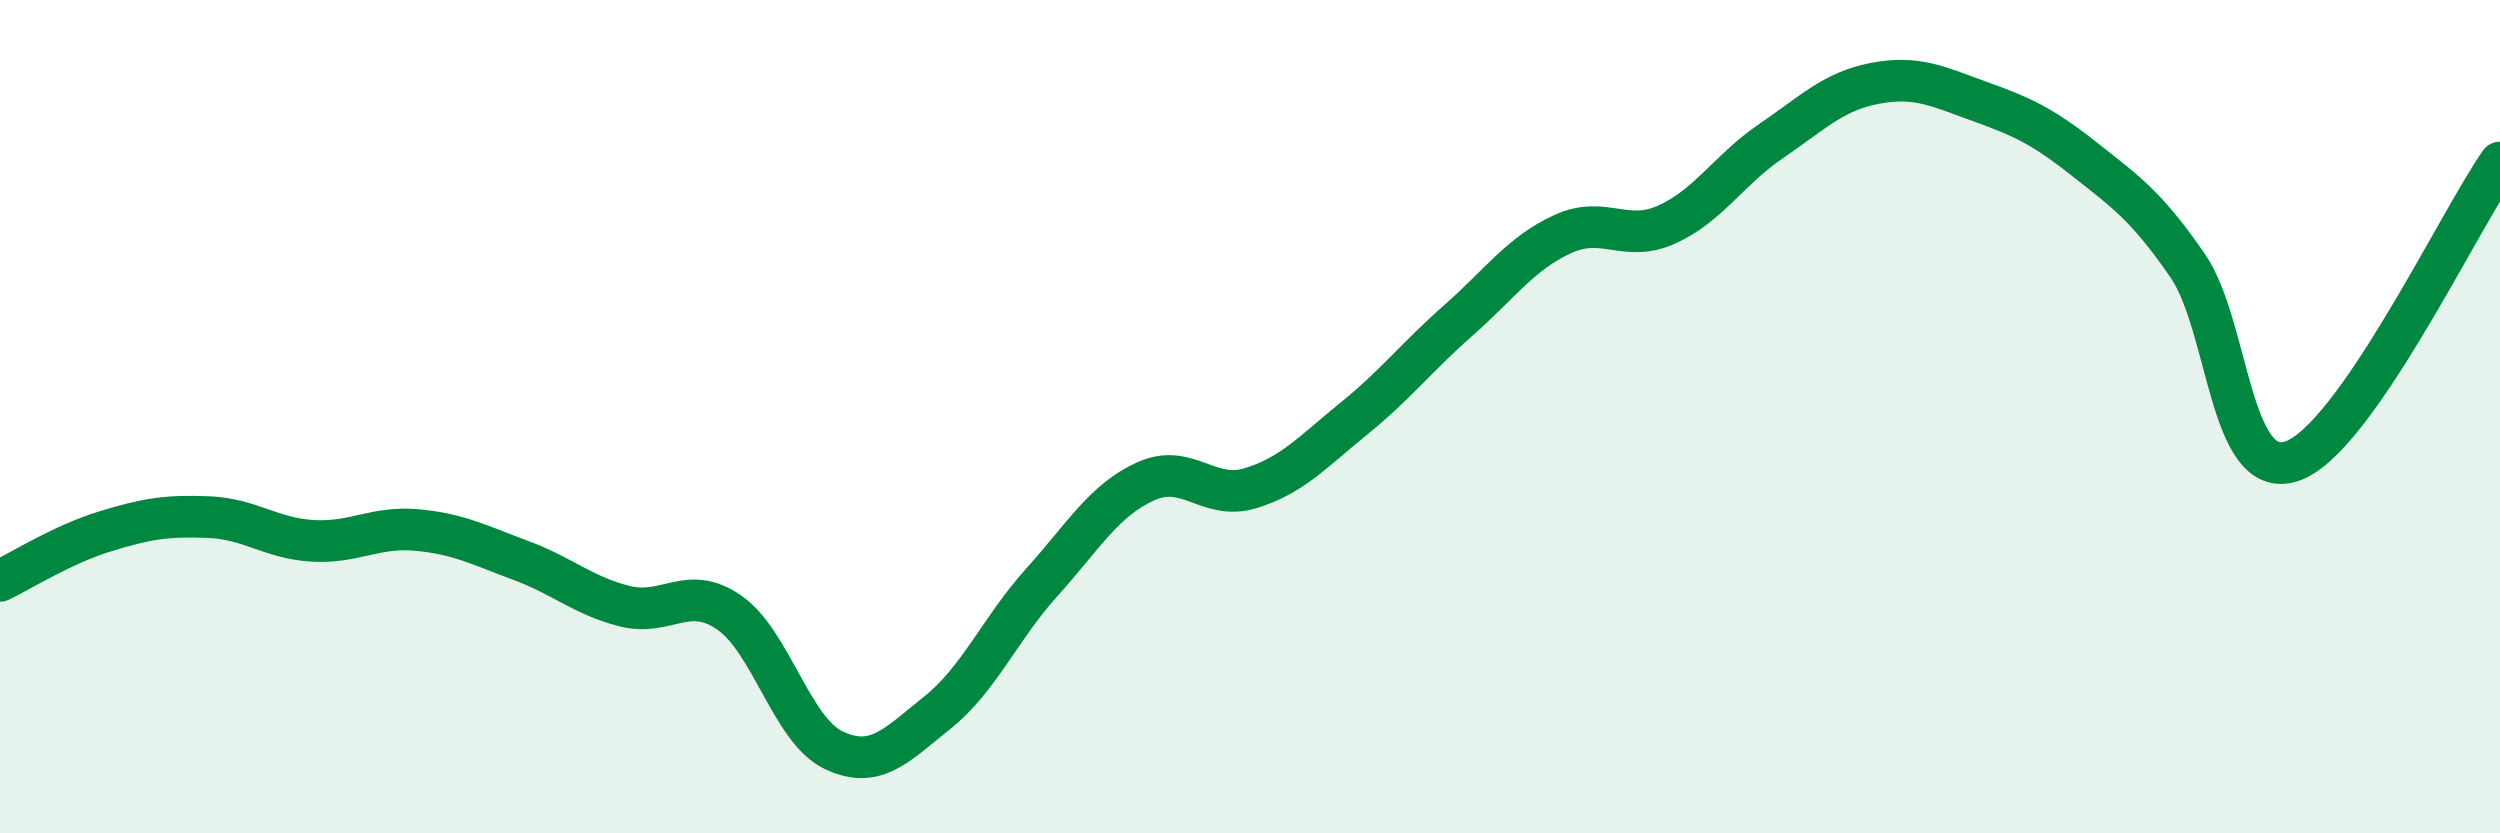
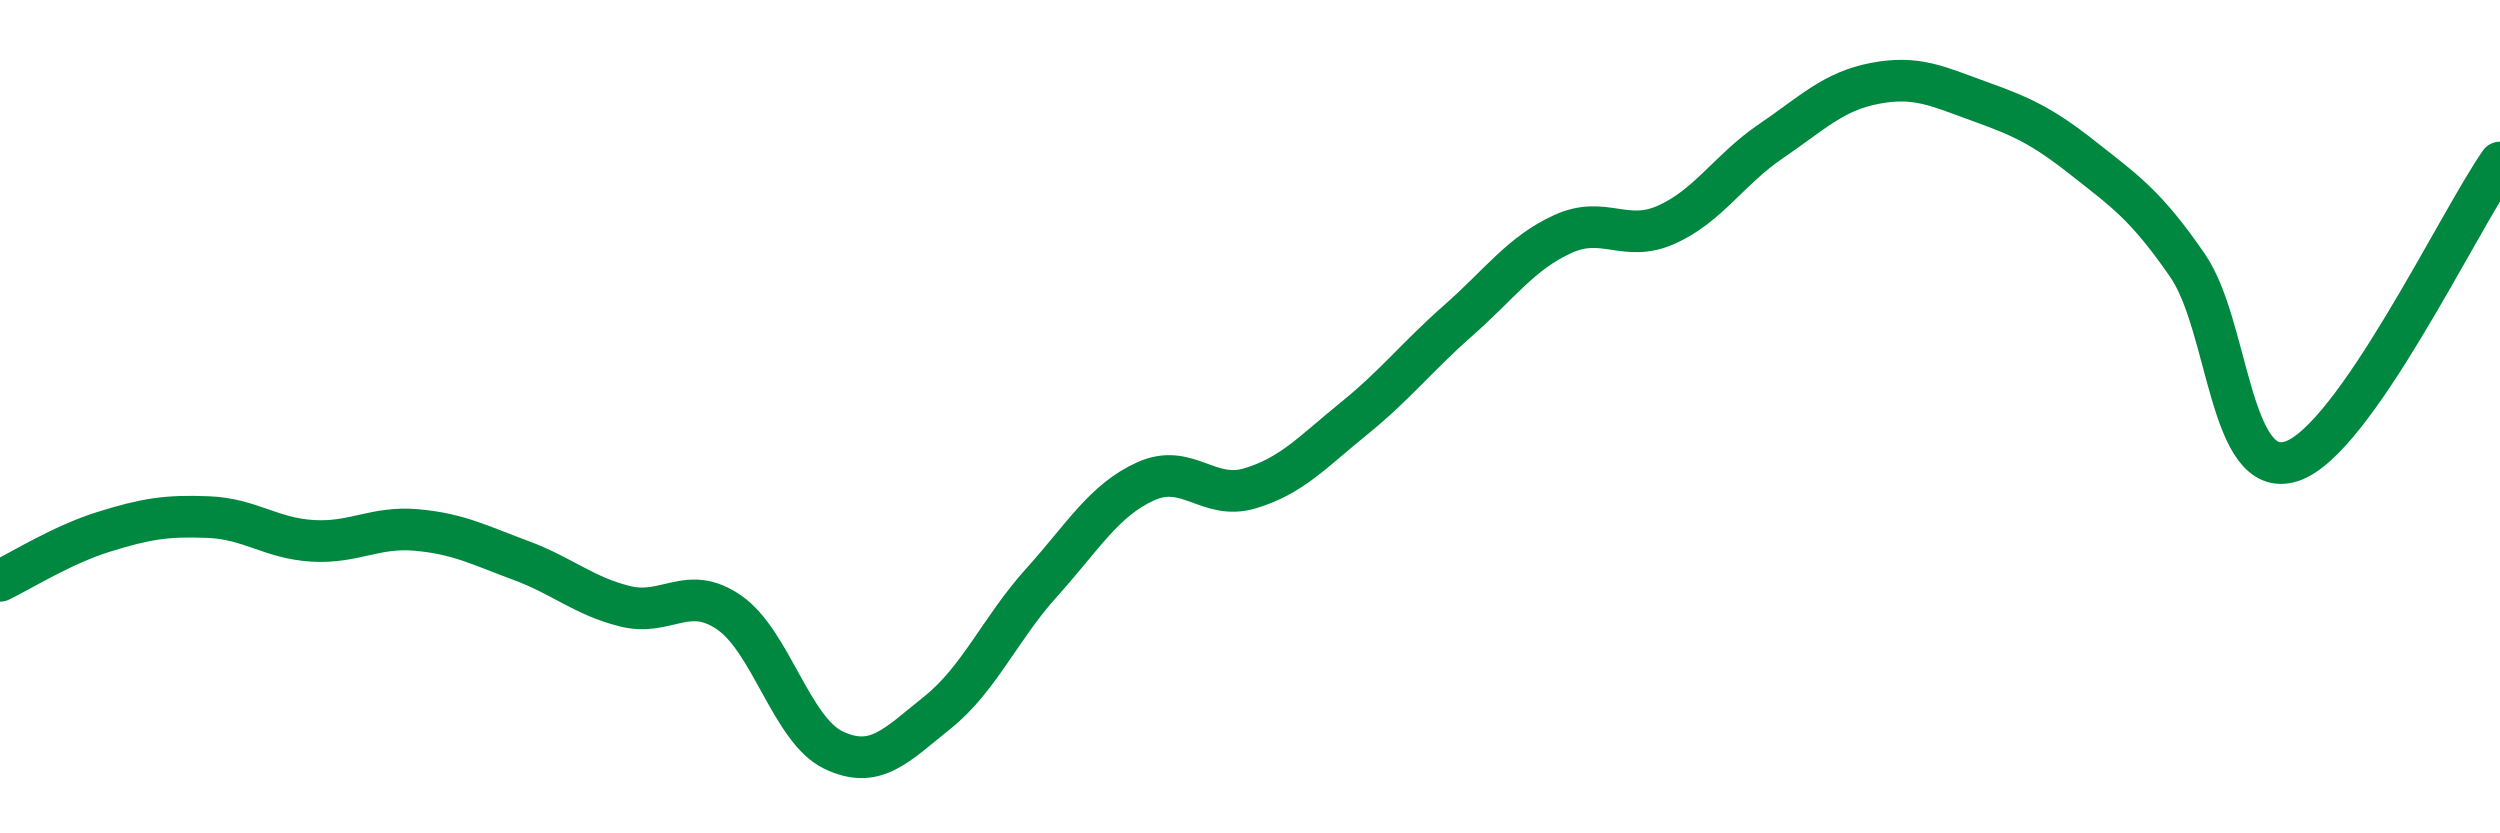
<svg xmlns="http://www.w3.org/2000/svg" width="60" height="20" viewBox="0 0 60 20">
-   <path d="M 0,13.94 C 0.5,13.7 1.5,13.07 2.5,12.76 C 3.5,12.45 4,12.37 5,12.41 C 6,12.45 6.5,12.92 7.5,12.98 C 8.5,13.04 9,12.63 10,12.72 C 11,12.81 11.5,13.08 12.5,13.45 C 13.5,13.82 14,14.3 15,14.55 C 16,14.8 16.5,14.01 17.5,14.7 C 18.5,15.39 19,17.52 20,18 C 21,18.48 21.5,17.9 22.5,17.1 C 23.5,16.3 24,15.09 25,13.98 C 26,12.87 26.5,12 27.5,11.55 C 28.5,11.1 29,12.02 30,11.72 C 31,11.42 31.5,10.85 32.5,10.04 C 33.5,9.23 34,8.57 35,7.69 C 36,6.81 36.5,6.08 37.5,5.62 C 38.5,5.16 39,5.84 40,5.39 C 41,4.94 41.5,4.07 42.5,3.39 C 43.5,2.71 44,2.19 45,2 C 46,1.81 46.5,2.07 47.5,2.43 C 48.5,2.79 49,3.01 50,3.8 C 51,4.59 51.5,4.92 52.5,6.37 C 53.5,7.82 53.5,11.56 55,11.07 C 56.5,10.58 59,5.33 60,3.9L60 20L0 20Z" fill="#008740" opacity="0.1" stroke-linecap="round" stroke-linejoin="round" />
  <path d="M 0,13.94 C 0.5,13.7 1.5,13.07 2.5,12.76 C 3.5,12.45 4,12.37 5,12.41 C 6,12.45 6.5,12.92 7.5,12.98 C 8.5,13.04 9,12.63 10,12.72 C 11,12.81 11.5,13.08 12.5,13.45 C 13.5,13.82 14,14.3 15,14.55 C 16,14.8 16.5,14.01 17.5,14.7 C 18.5,15.39 19,17.52 20,18 C 21,18.48 21.5,17.9 22.5,17.1 C 23.5,16.3 24,15.09 25,13.98 C 26,12.87 26.5,12 27.5,11.55 C 28.5,11.1 29,12.02 30,11.72 C 31,11.42 31.5,10.85 32.5,10.04 C 33.5,9.23 34,8.57 35,7.69 C 36,6.81 36.5,6.08 37.5,5.62 C 38.5,5.16 39,5.84 40,5.39 C 41,4.94 41.5,4.07 42.5,3.39 C 43.5,2.71 44,2.19 45,2 C 46,1.81 46.5,2.07 47.5,2.43 C 48.5,2.79 49,3.01 50,3.8 C 51,4.59 51.5,4.92 52.5,6.37 C 53.5,7.82 53.5,11.56 55,11.07 C 56.5,10.58 59,5.33 60,3.9" stroke="#008740" stroke-width="1" fill="none" stroke-linecap="round" stroke-linejoin="round" />
</svg>